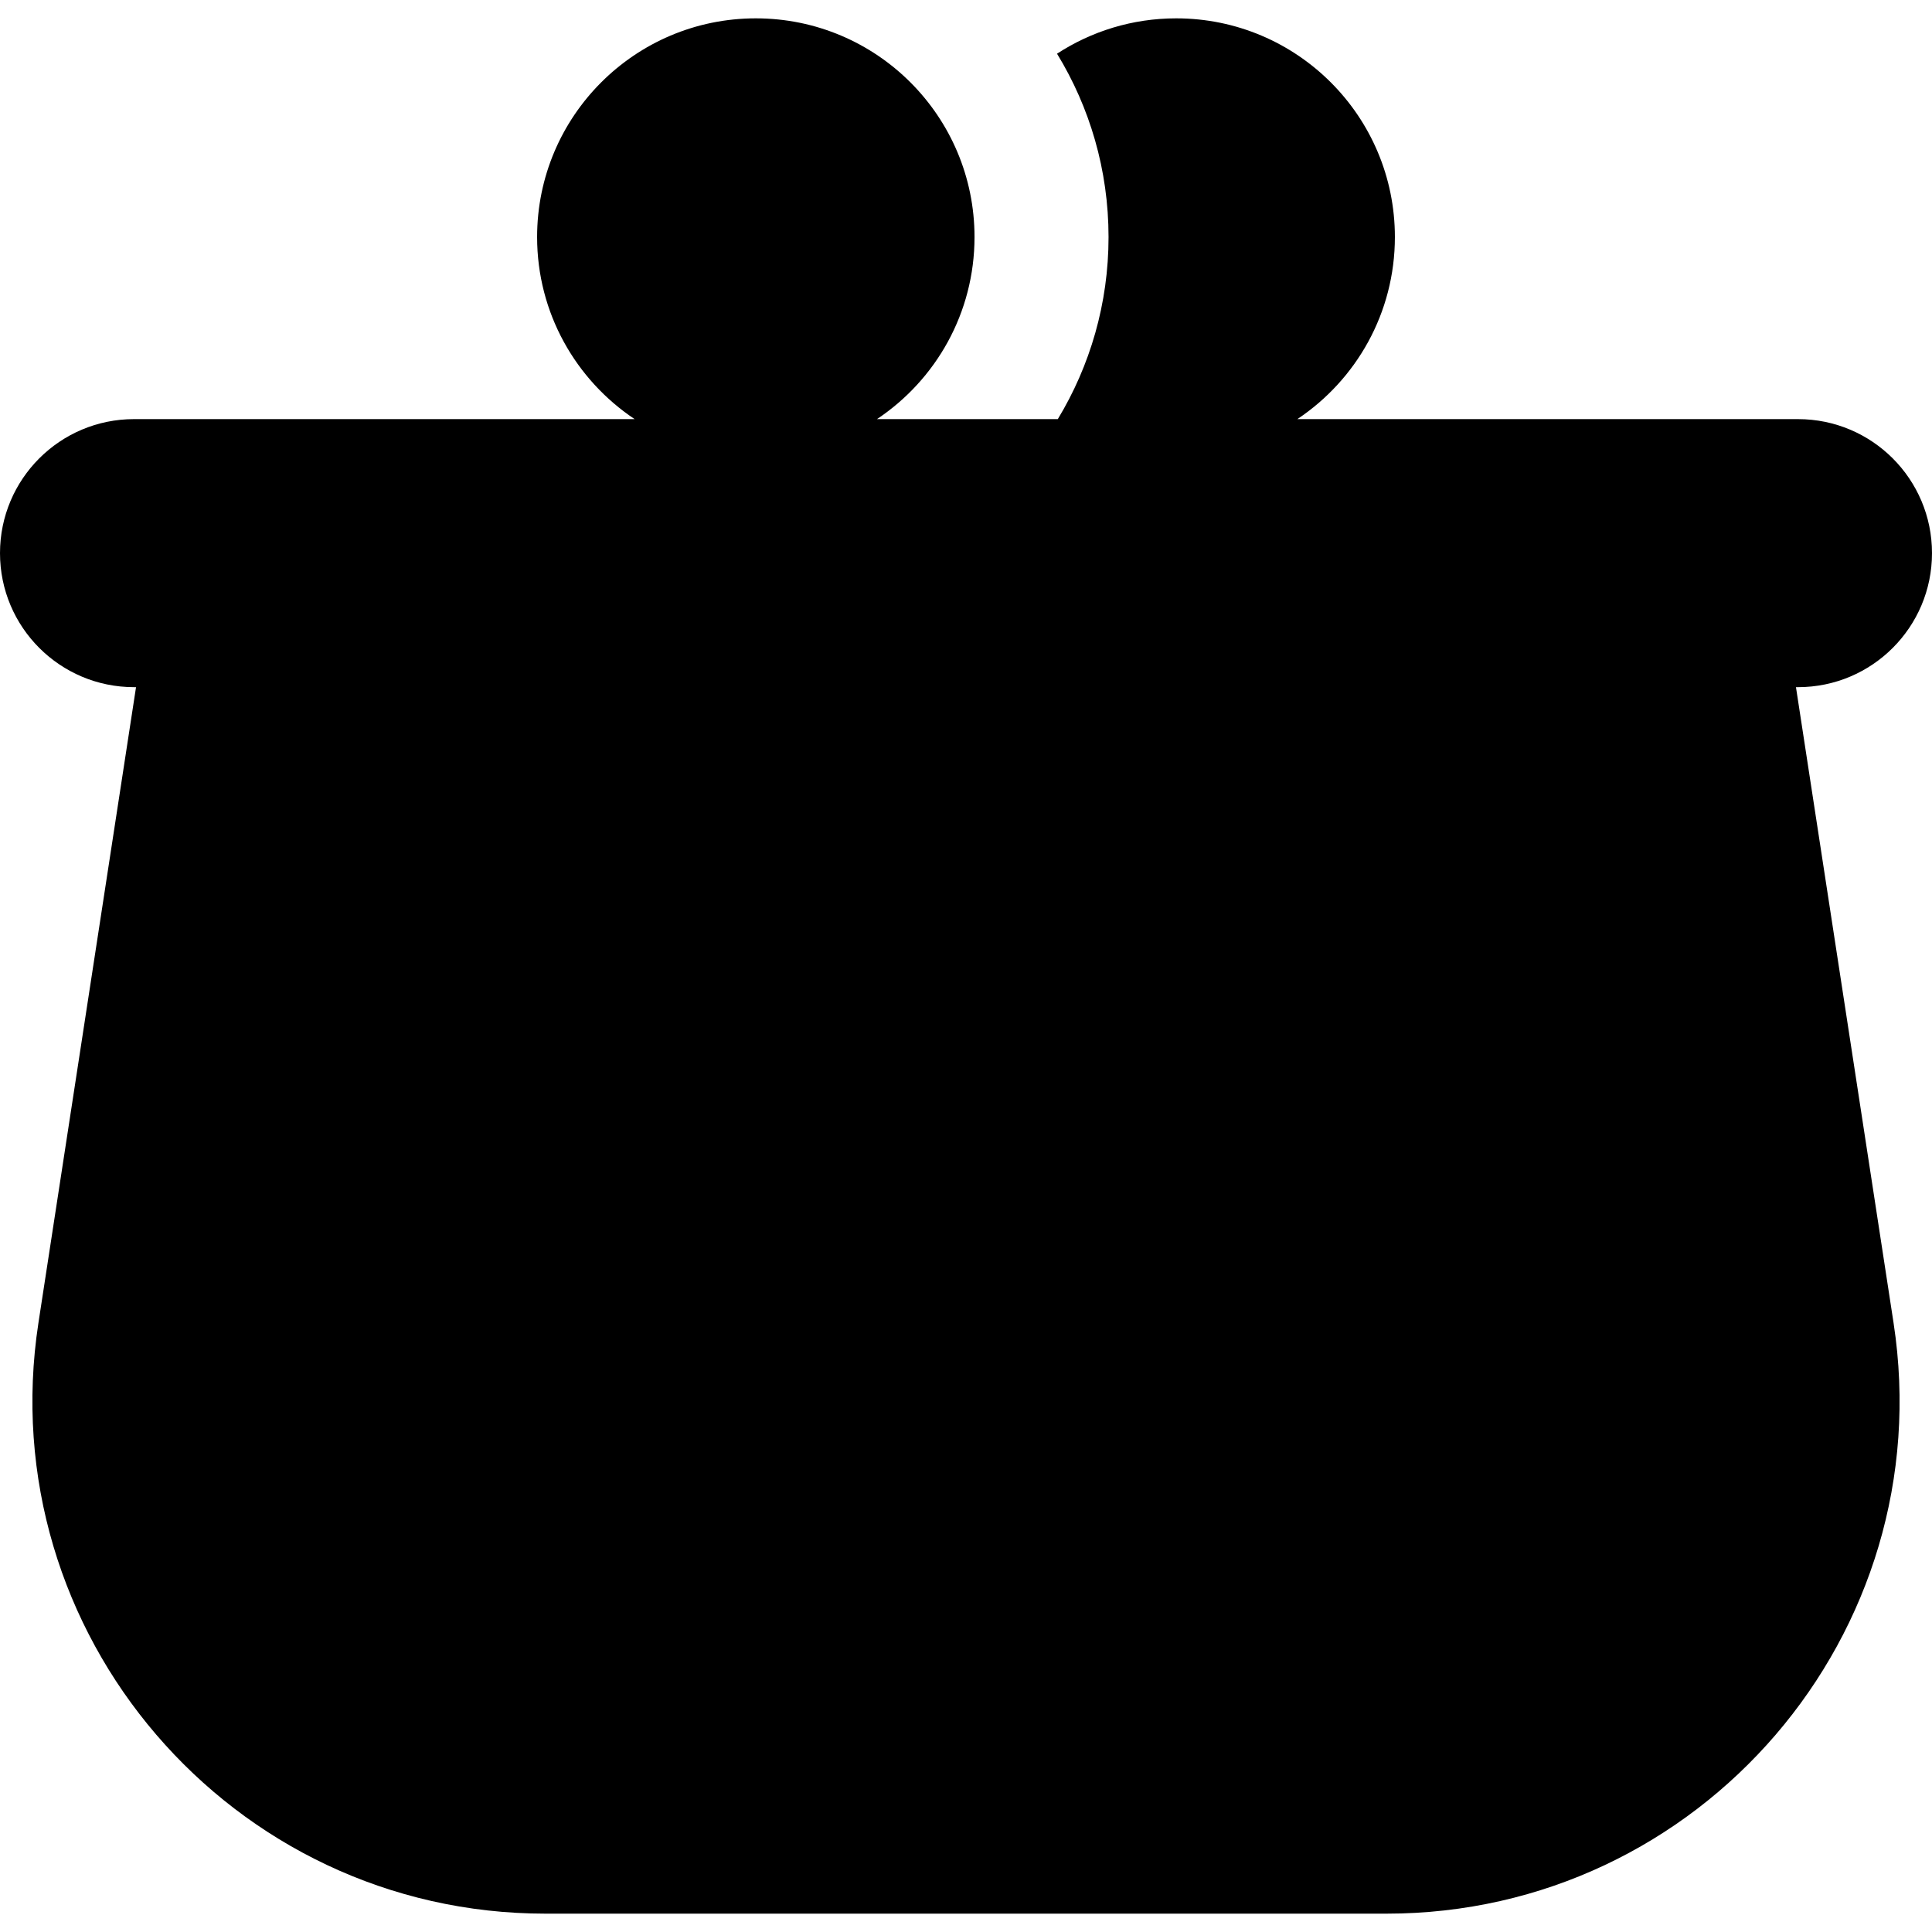
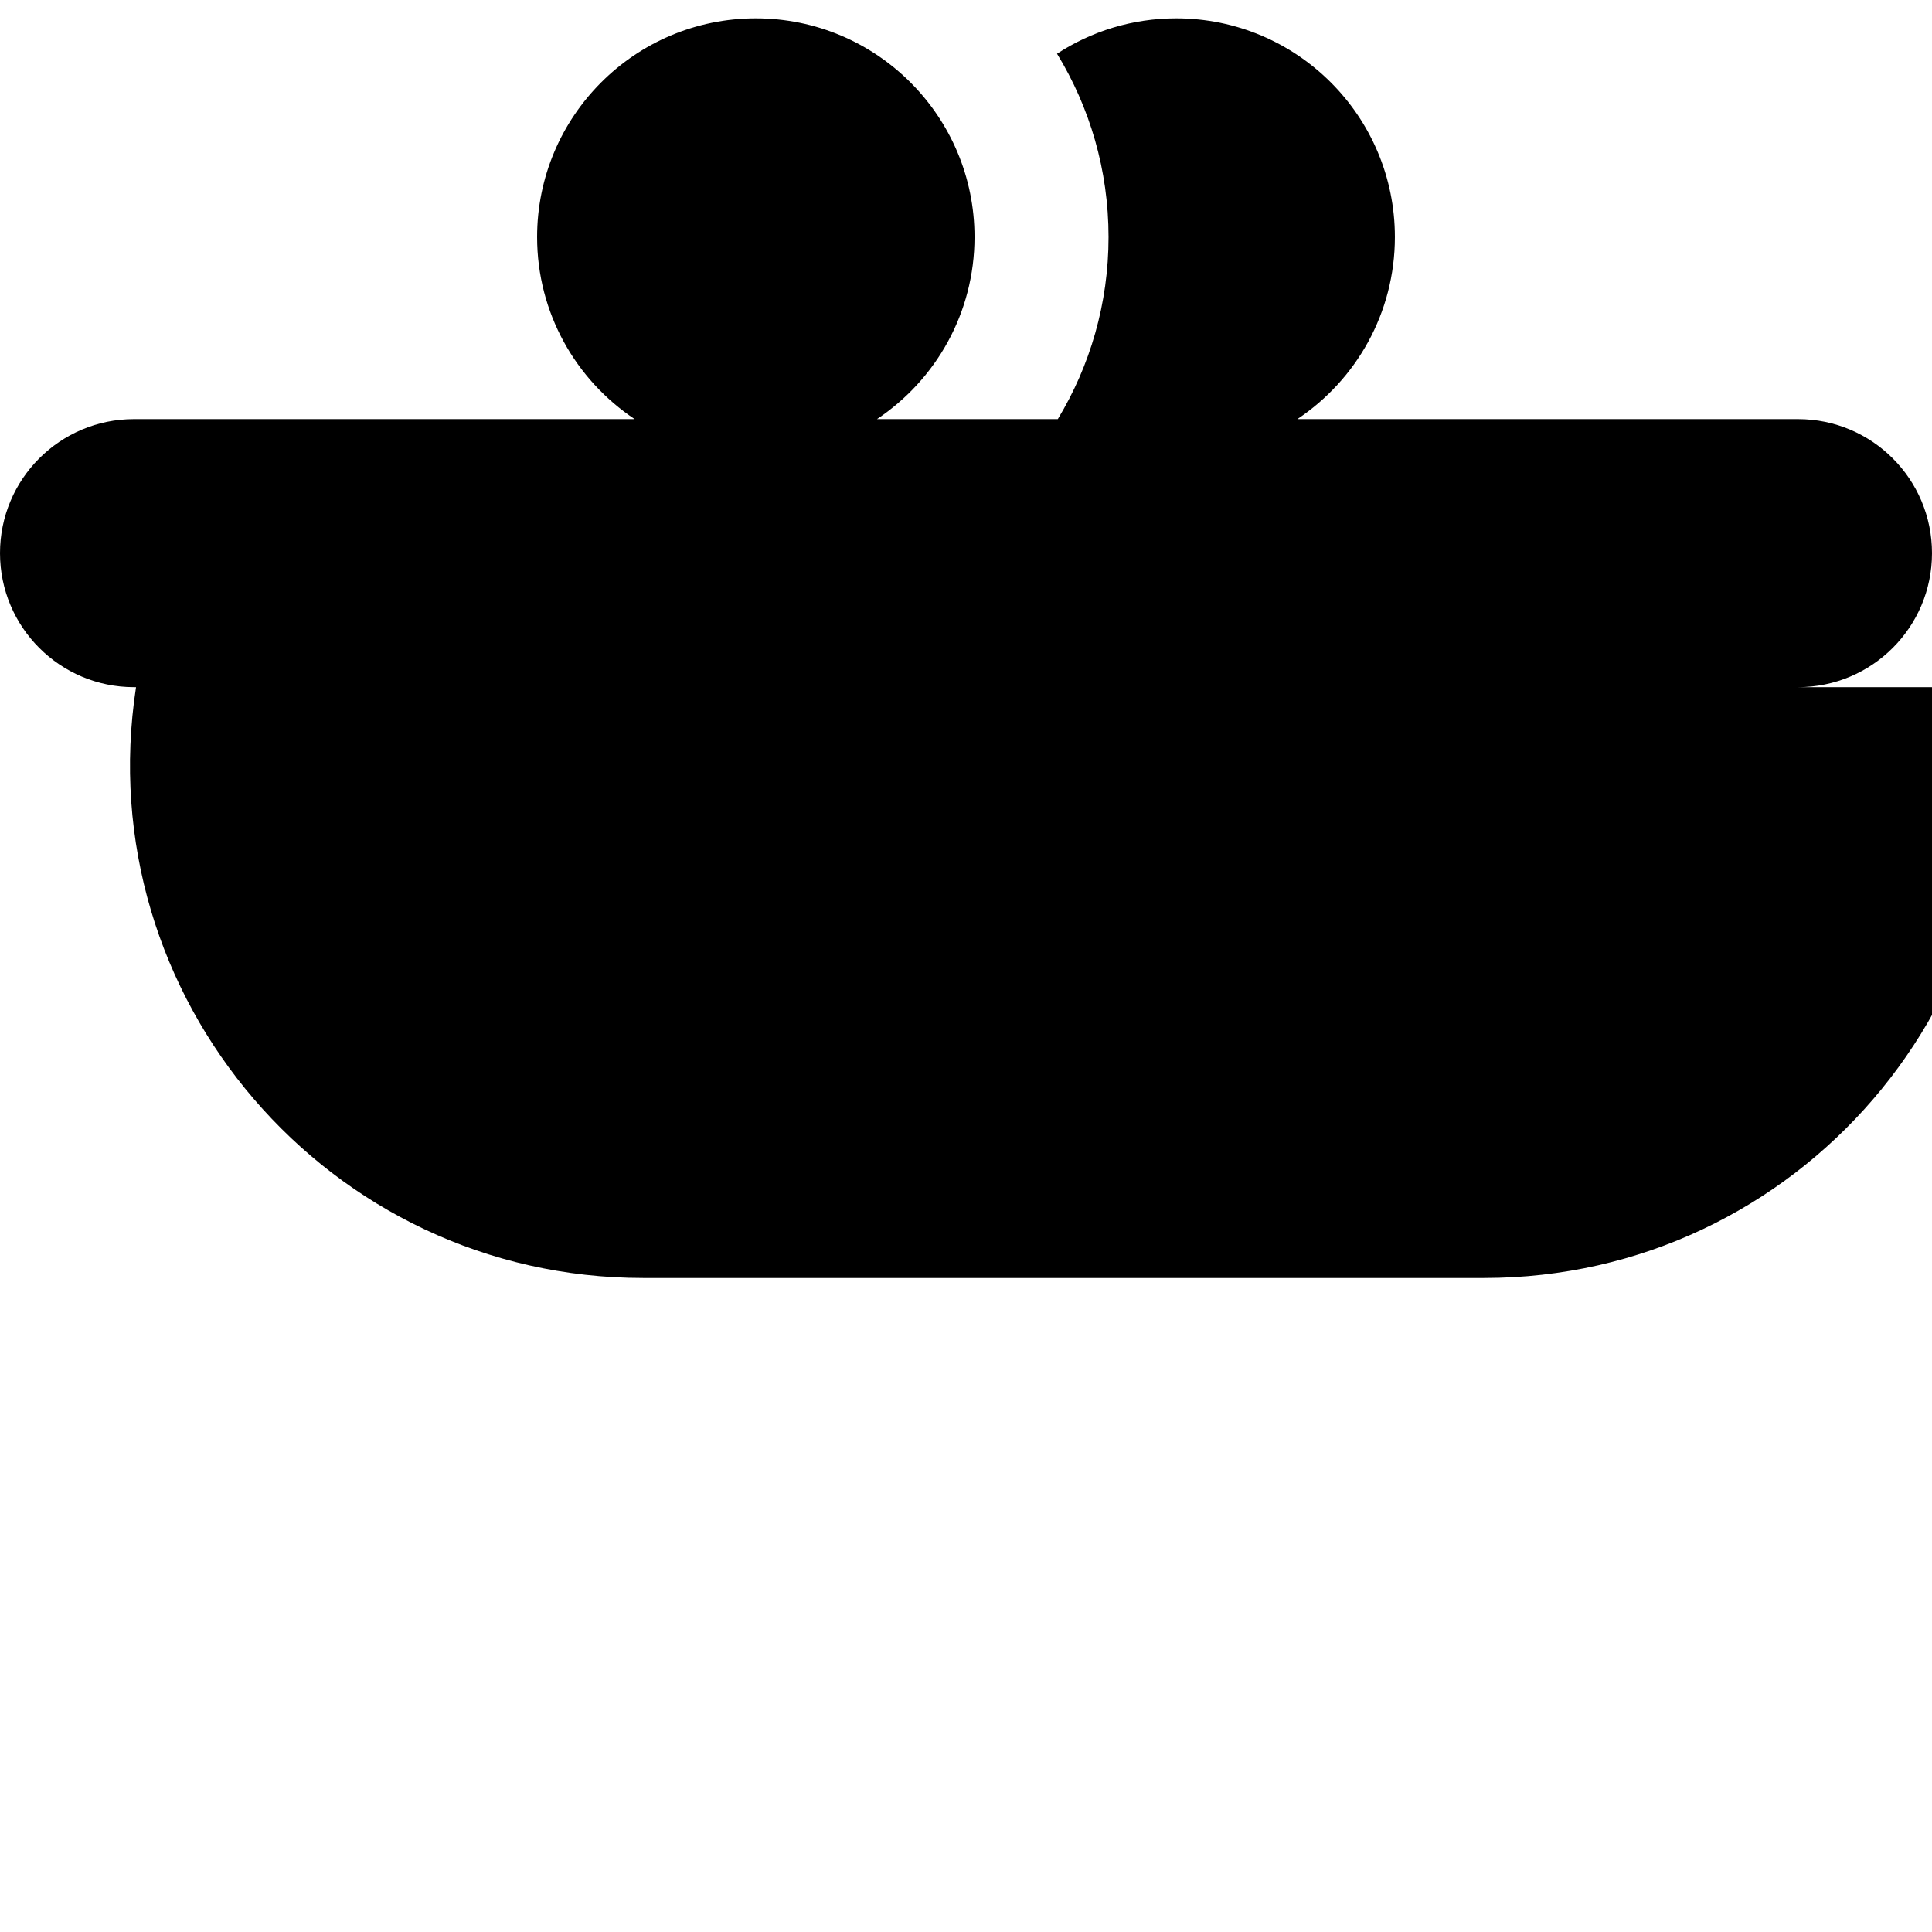
<svg xmlns="http://www.w3.org/2000/svg" fill="#000000" height="800px" width="800px" version="1.1" id="Layer_1" viewBox="0 0 459.501 459.501" xml:space="preserve">
  <g id="XMLID_803_">
    <g>
-       <path d="M427.147,163.433h0.478c17.604,0,31.876-14.271,31.876-31.876c0-17.604-14.271-31.876-31.876-31.876H308.559    c13.982-9.324,23.197-25.235,23.197-43.301c0-28.728-23.288-52.016-52.016-52.016c-10.457,0-20.186,3.097-28.34,8.408    c7.769,12.716,12.252,27.648,12.252,43.608c0,15.833-4.413,30.653-12.066,43.301H208.58c13.982-9.324,23.197-25.234,23.197-43.301    c0-28.728-23.288-52.016-52.016-52.016c-28.728,0-52.016,23.288-52.016,52.016c0,18.067,9.215,33.977,23.197,43.301    c-12.721,0-106.492,0-119.066,0C14.271,99.681,0,113.953,0,131.556c0,17.604,14.271,31.876,31.875,31.876h0.478L9.142,314.618    c-11.334,73.822,45.847,140.52,120.592,140.52h200.031c74.687,0,131.935-66.64,120.592-140.52L427.147,163.433z" />
+       <path d="M427.147,163.433h0.478c17.604,0,31.876-14.271,31.876-31.876c0-17.604-14.271-31.876-31.876-31.876H308.559    c13.982-9.324,23.197-25.235,23.197-43.301c0-28.728-23.288-52.016-52.016-52.016c-10.457,0-20.186,3.097-28.34,8.408    c7.769,12.716,12.252,27.648,12.252,43.608c0,15.833-4.413,30.653-12.066,43.301H208.58c13.982-9.324,23.197-25.234,23.197-43.301    c0-28.728-23.288-52.016-52.016-52.016c-28.728,0-52.016,23.288-52.016,52.016c0,18.067,9.215,33.977,23.197,43.301    c-12.721,0-106.492,0-119.066,0C14.271,99.681,0,113.953,0,131.556c0,17.604,14.271,31.876,31.875,31.876h0.478c-11.334,73.822,45.847,140.52,120.592,140.52h200.031c74.687,0,131.935-66.64,120.592-140.52L427.147,163.433z" />
    </g>
  </g>
</svg>